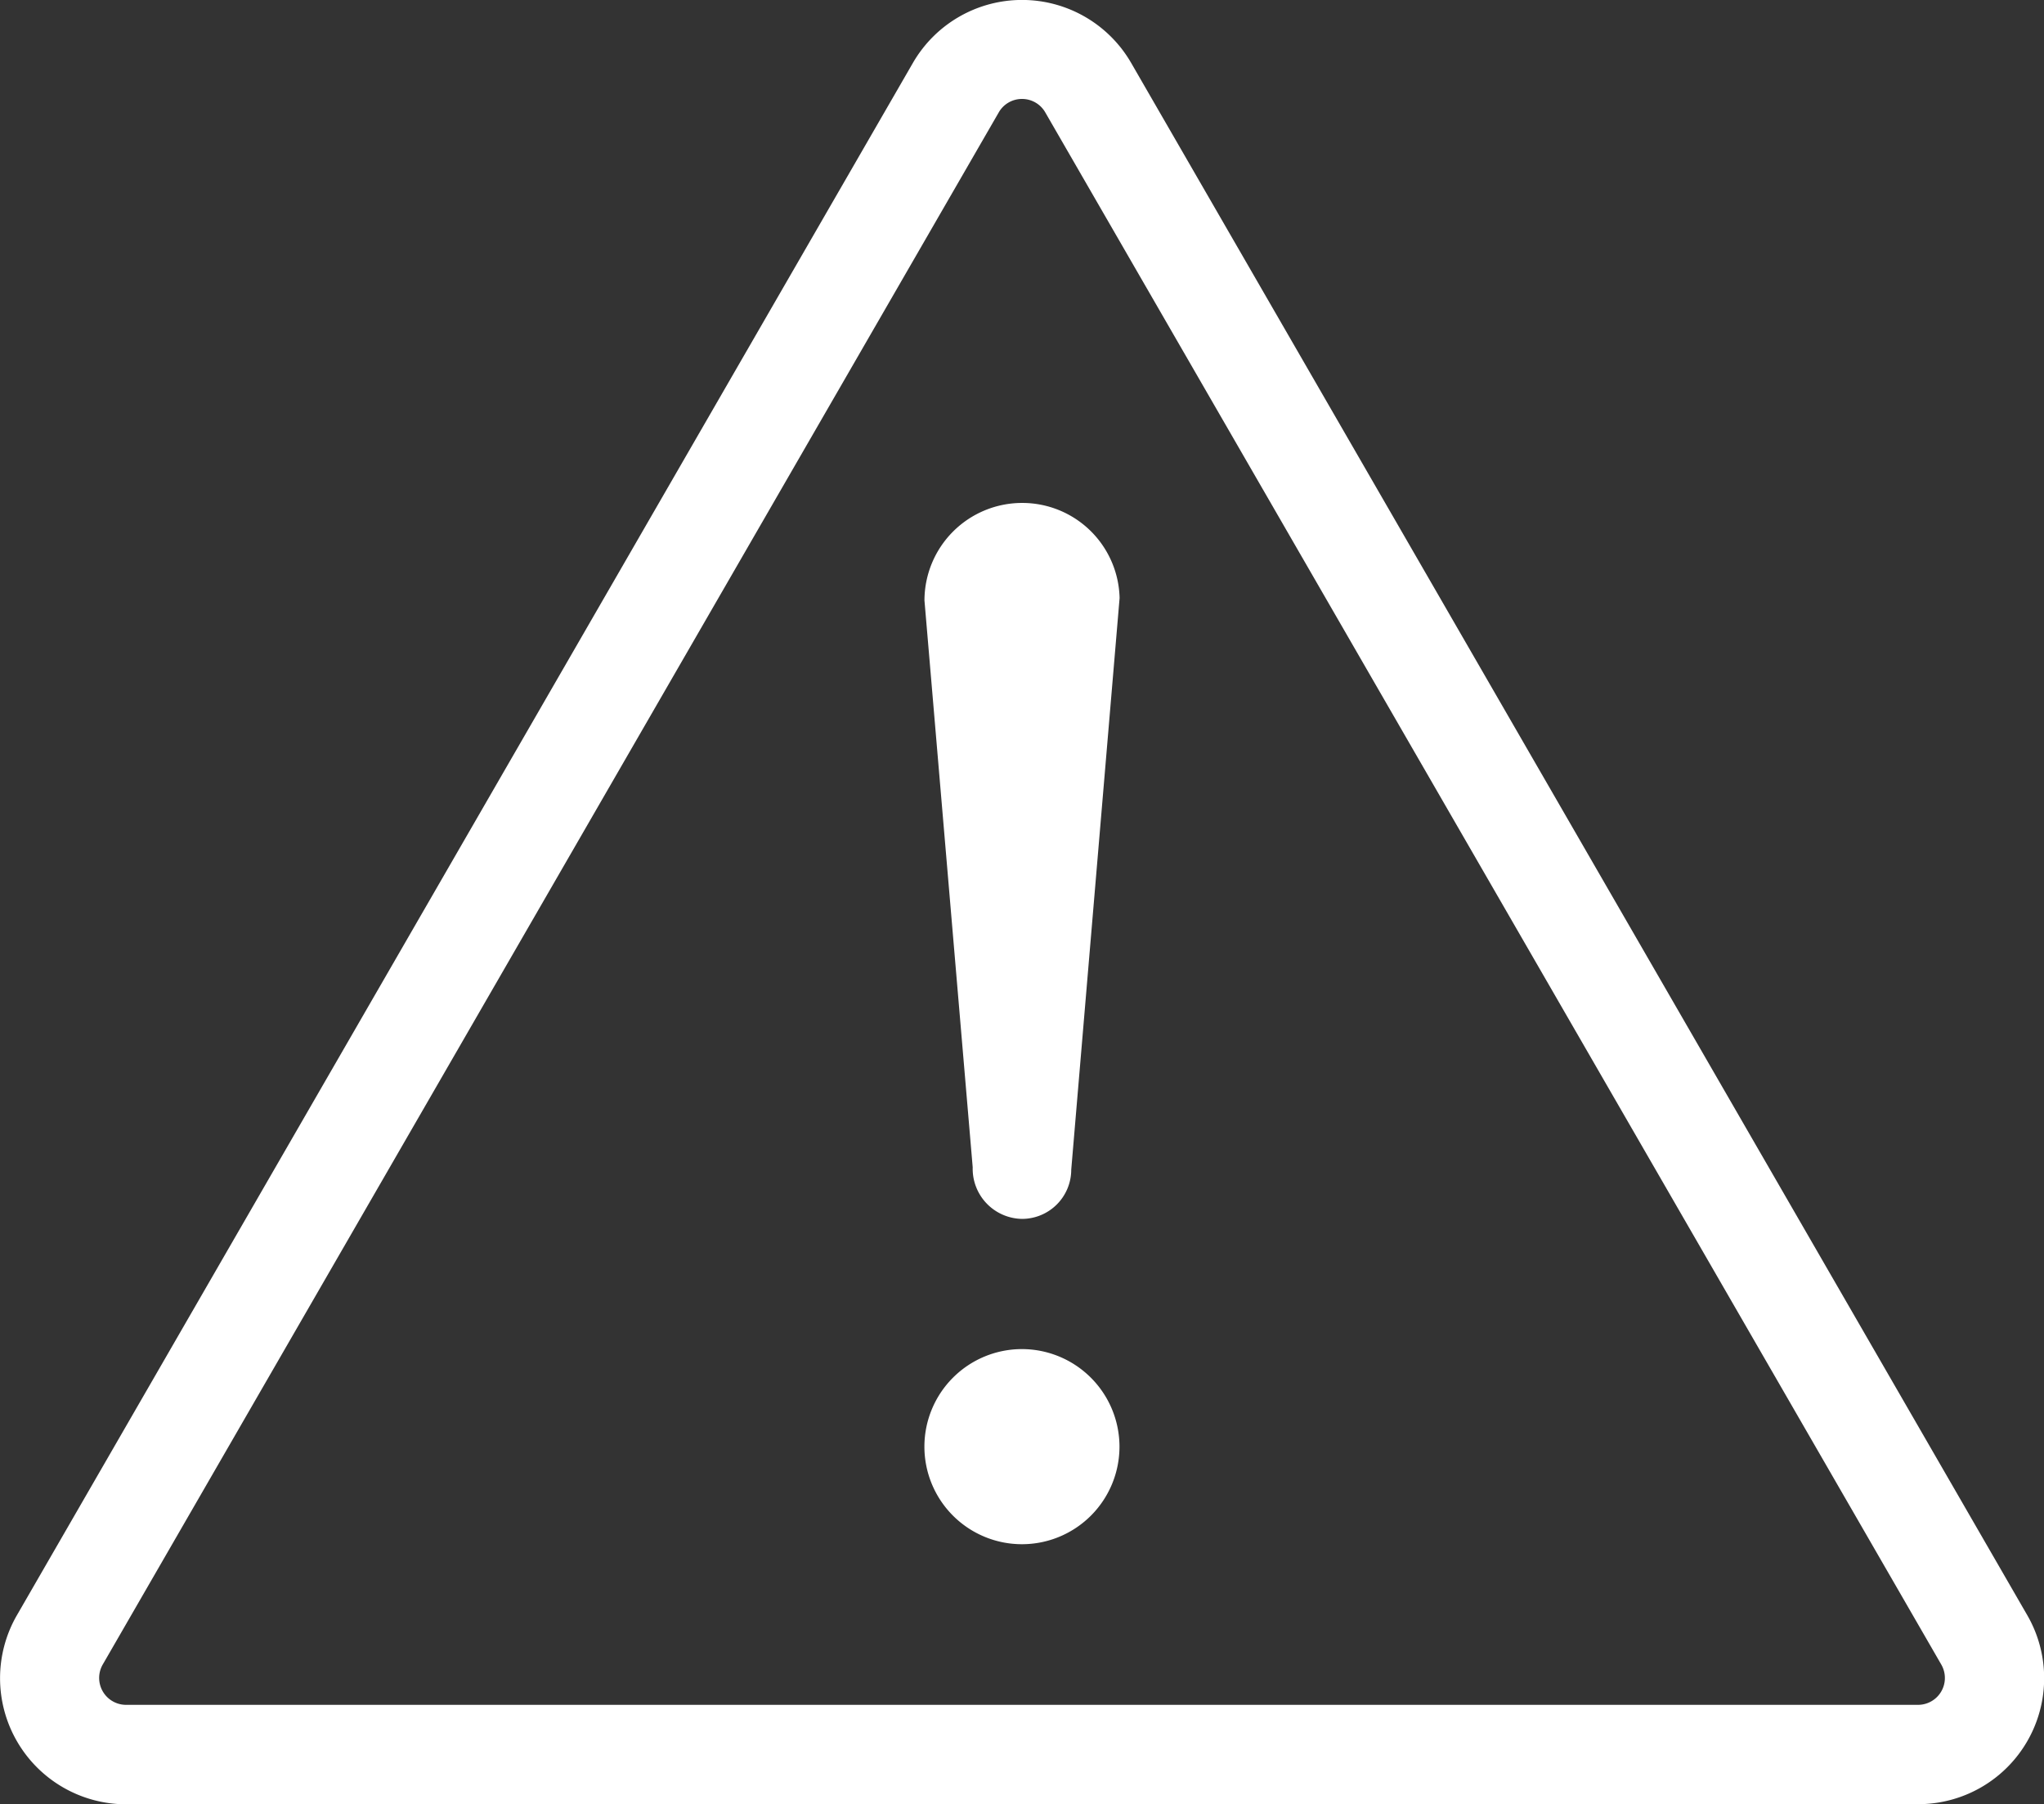
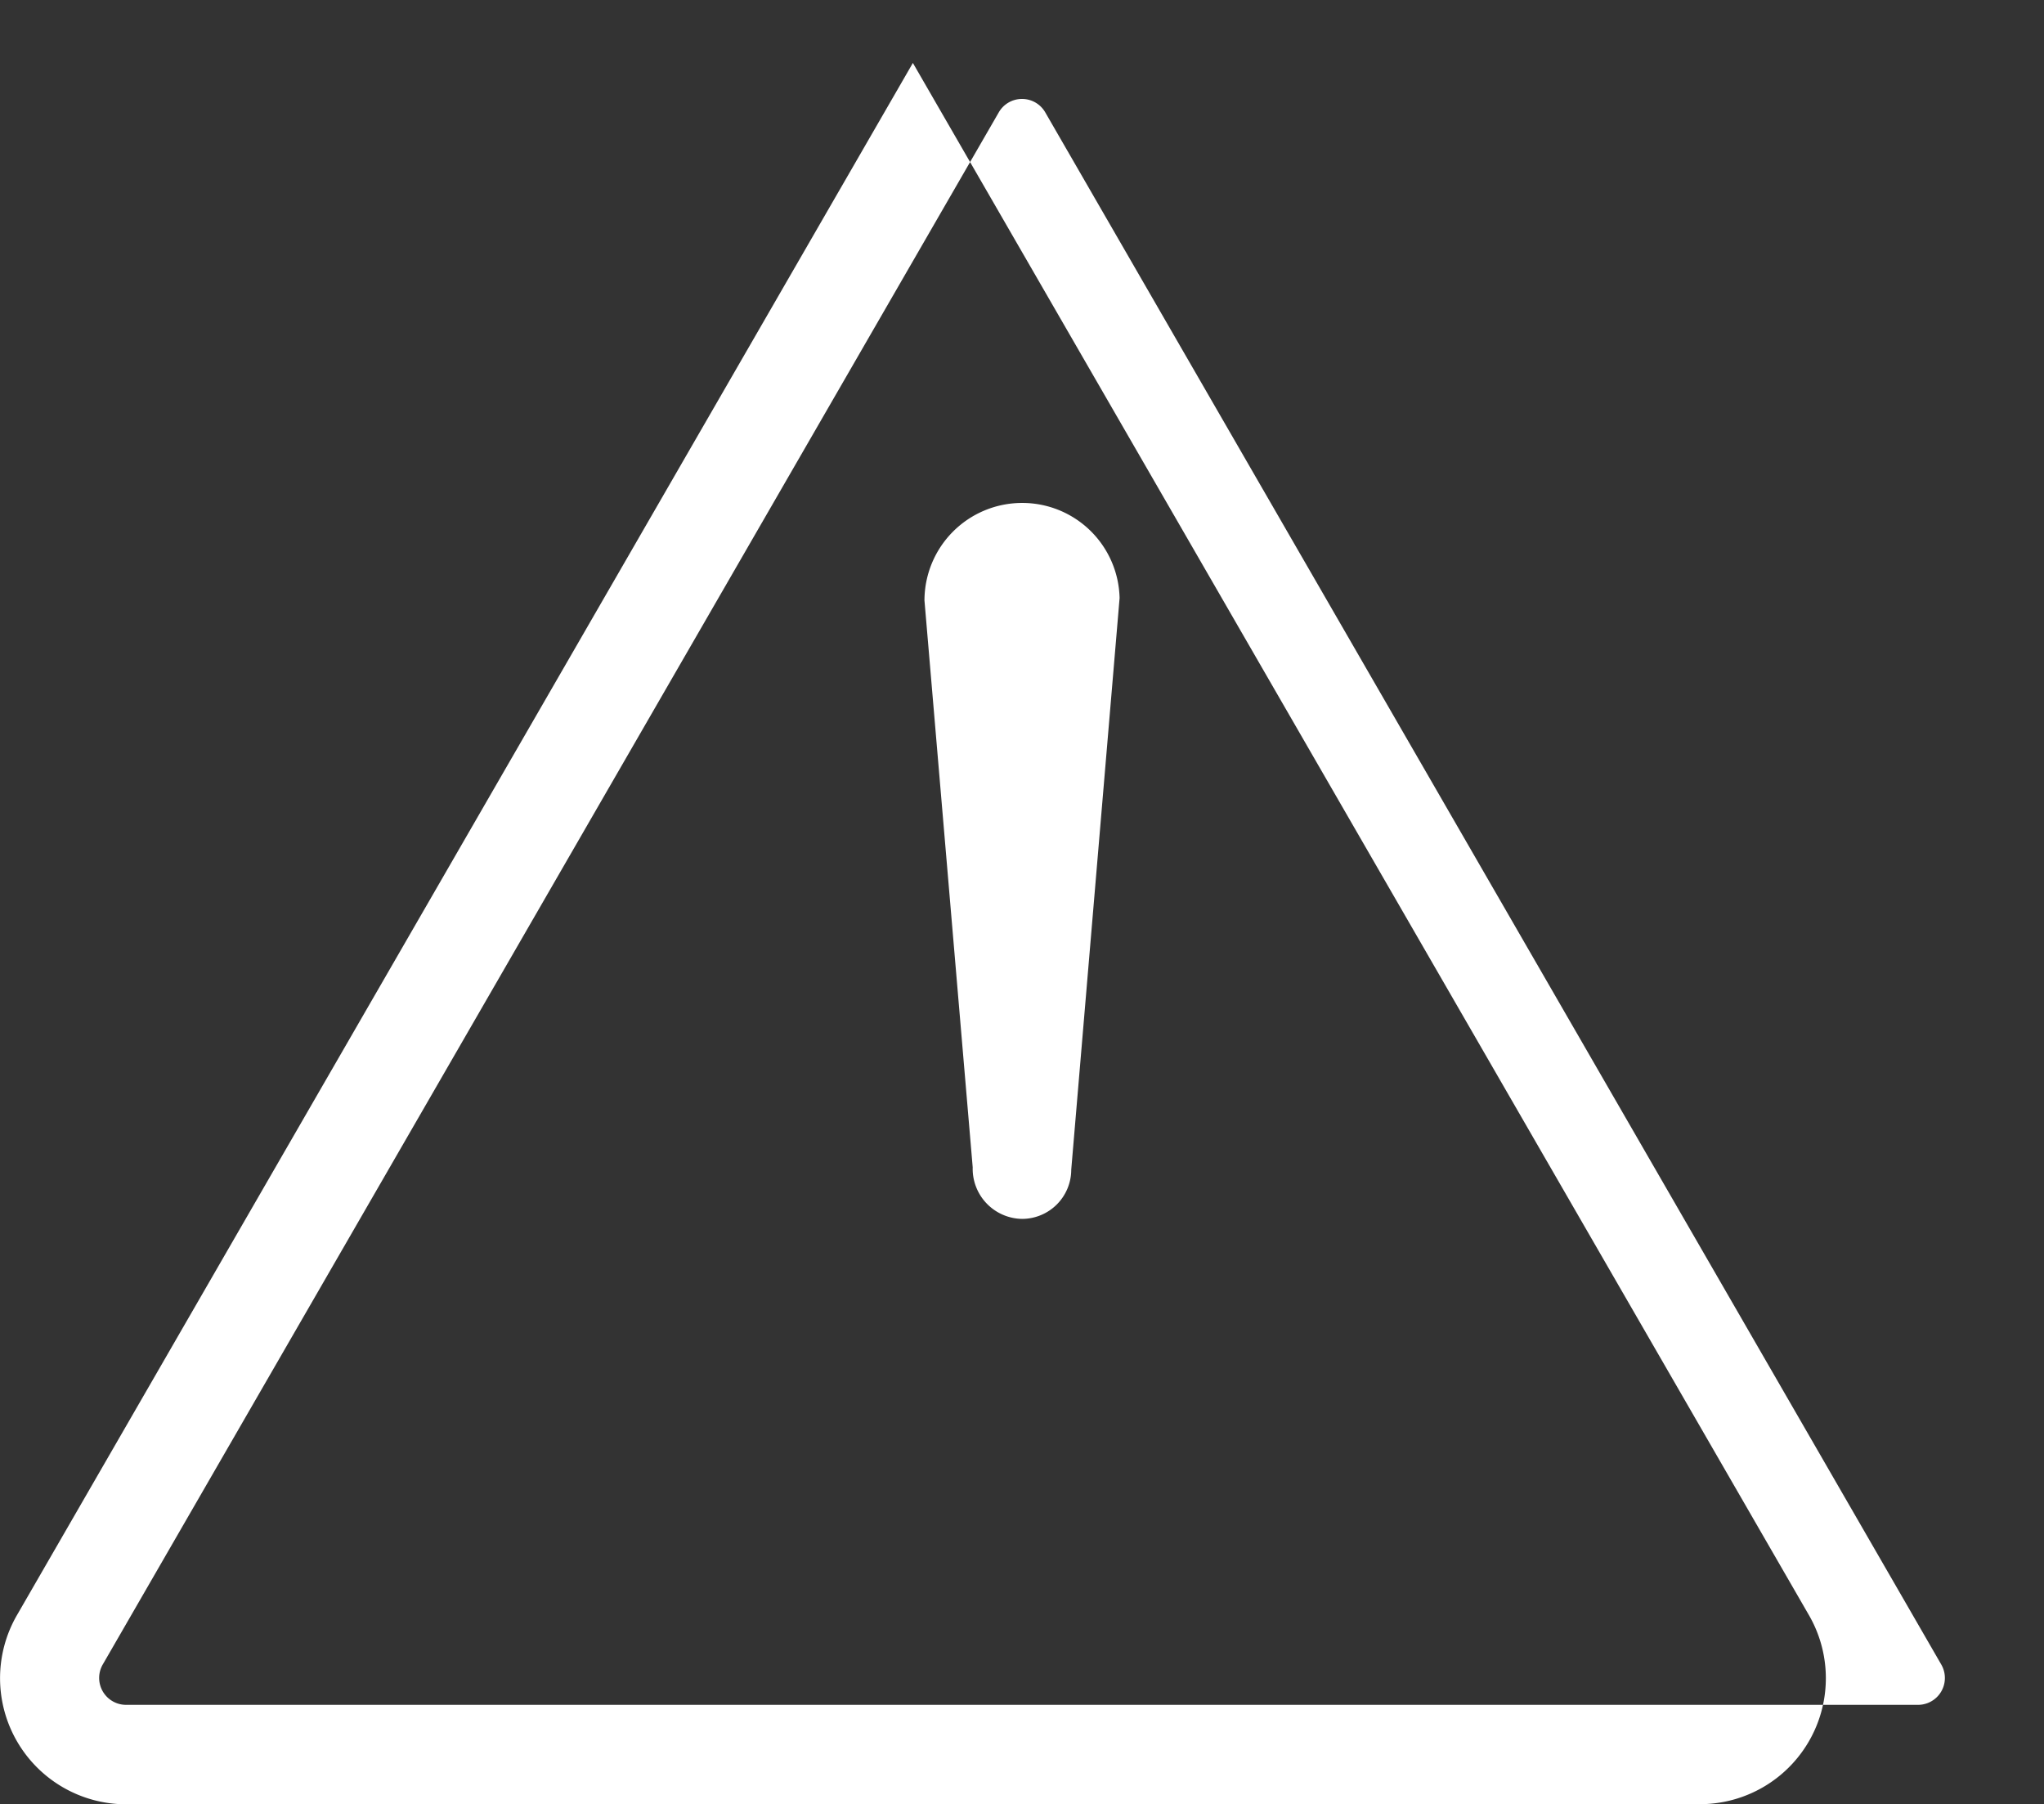
<svg xmlns="http://www.w3.org/2000/svg" data-name="Group 443" width="36.694" height="32.384">
  <rect width="100%" height="100%" fill="#333333" stroke="none" />
  <g data-name="Group 442">
    <g data-name="Group 359">
-       <path data-name="Path 453" d="M18.347 24.214a1.751 1.751 0 1 0 1.75 1.75 1.753 1.753 0 0 0-1.75-1.75z" fill="#fff" />
-     </g>
-     <path data-name="Path 454" d="M34.432 32.384H2.262A2.263 2.263 0 0 1 .304 28.99L16.388 1.13a2.263 2.263 0 0 1 3.919 0l16.086 27.859a2.261 2.261 0 0 1-1.96 3.393zM18.348 1.776a.479.479 0 0 0-.417.239L1.844 29.876a.483.483 0 0 0 .418.723h32.17a.482.482 0 0 0 .418-.723L18.764 2.016a.48.48 0 0 0-.416-.24z" fill="#fff" />
+       </g>
+     <path data-name="Path 454" d="M34.432 32.384H2.262A2.263 2.263 0 0 1 .304 28.99L16.388 1.13l16.086 27.859a2.261 2.261 0 0 1-1.96 3.393zM18.348 1.776a.479.479 0 0 0-.417.239L1.844 29.876a.483.483 0 0 0 .418.723h32.17a.482.482 0 0 0 .418-.723L18.764 2.016a.48.48 0 0 0-.416-.24z" fill="#fff" />
    <g data-name="Group 360">
      <path data-name="Path 455" d="M18.347 9.027a1.753 1.753 0 0 0-1.751 1.75l.866 10.174a.9.9 0 0 0 .885.926.884.884 0 0 0 .884-.883l.868-10.259a1.747 1.747 0 0 0-1.752-1.708z" fill="#fff" />
    </g>
  </g>
</svg>